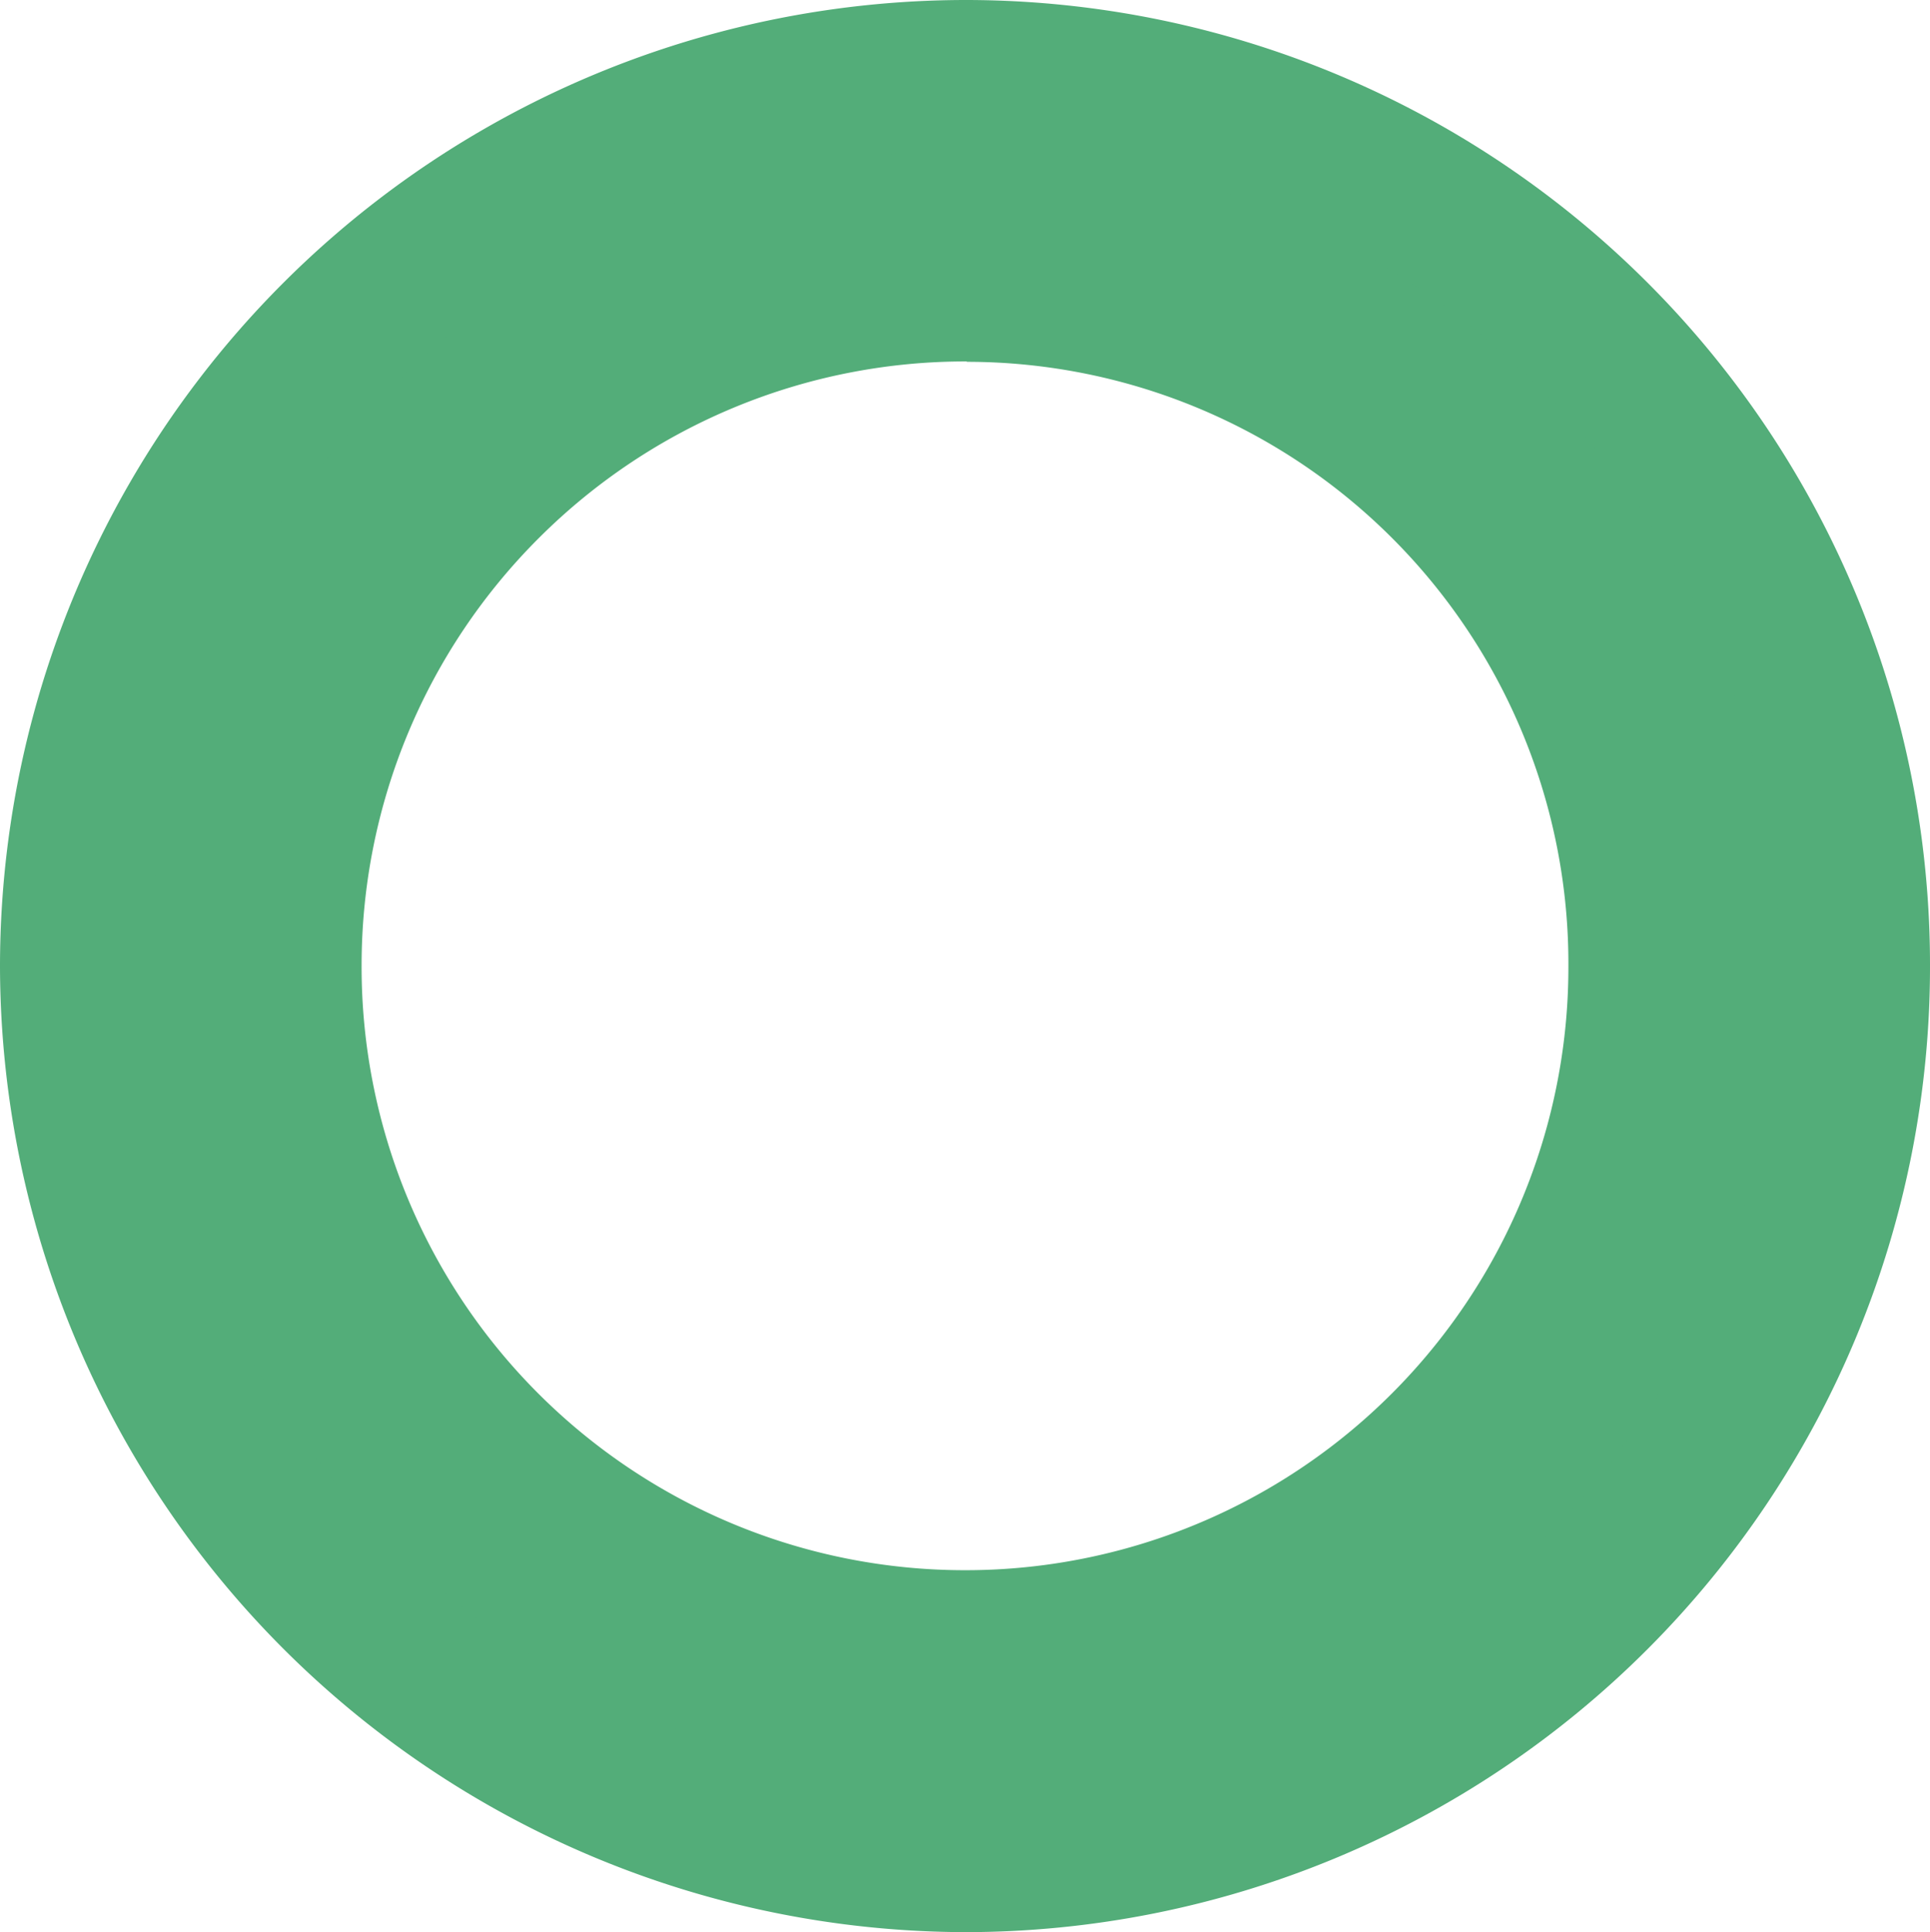
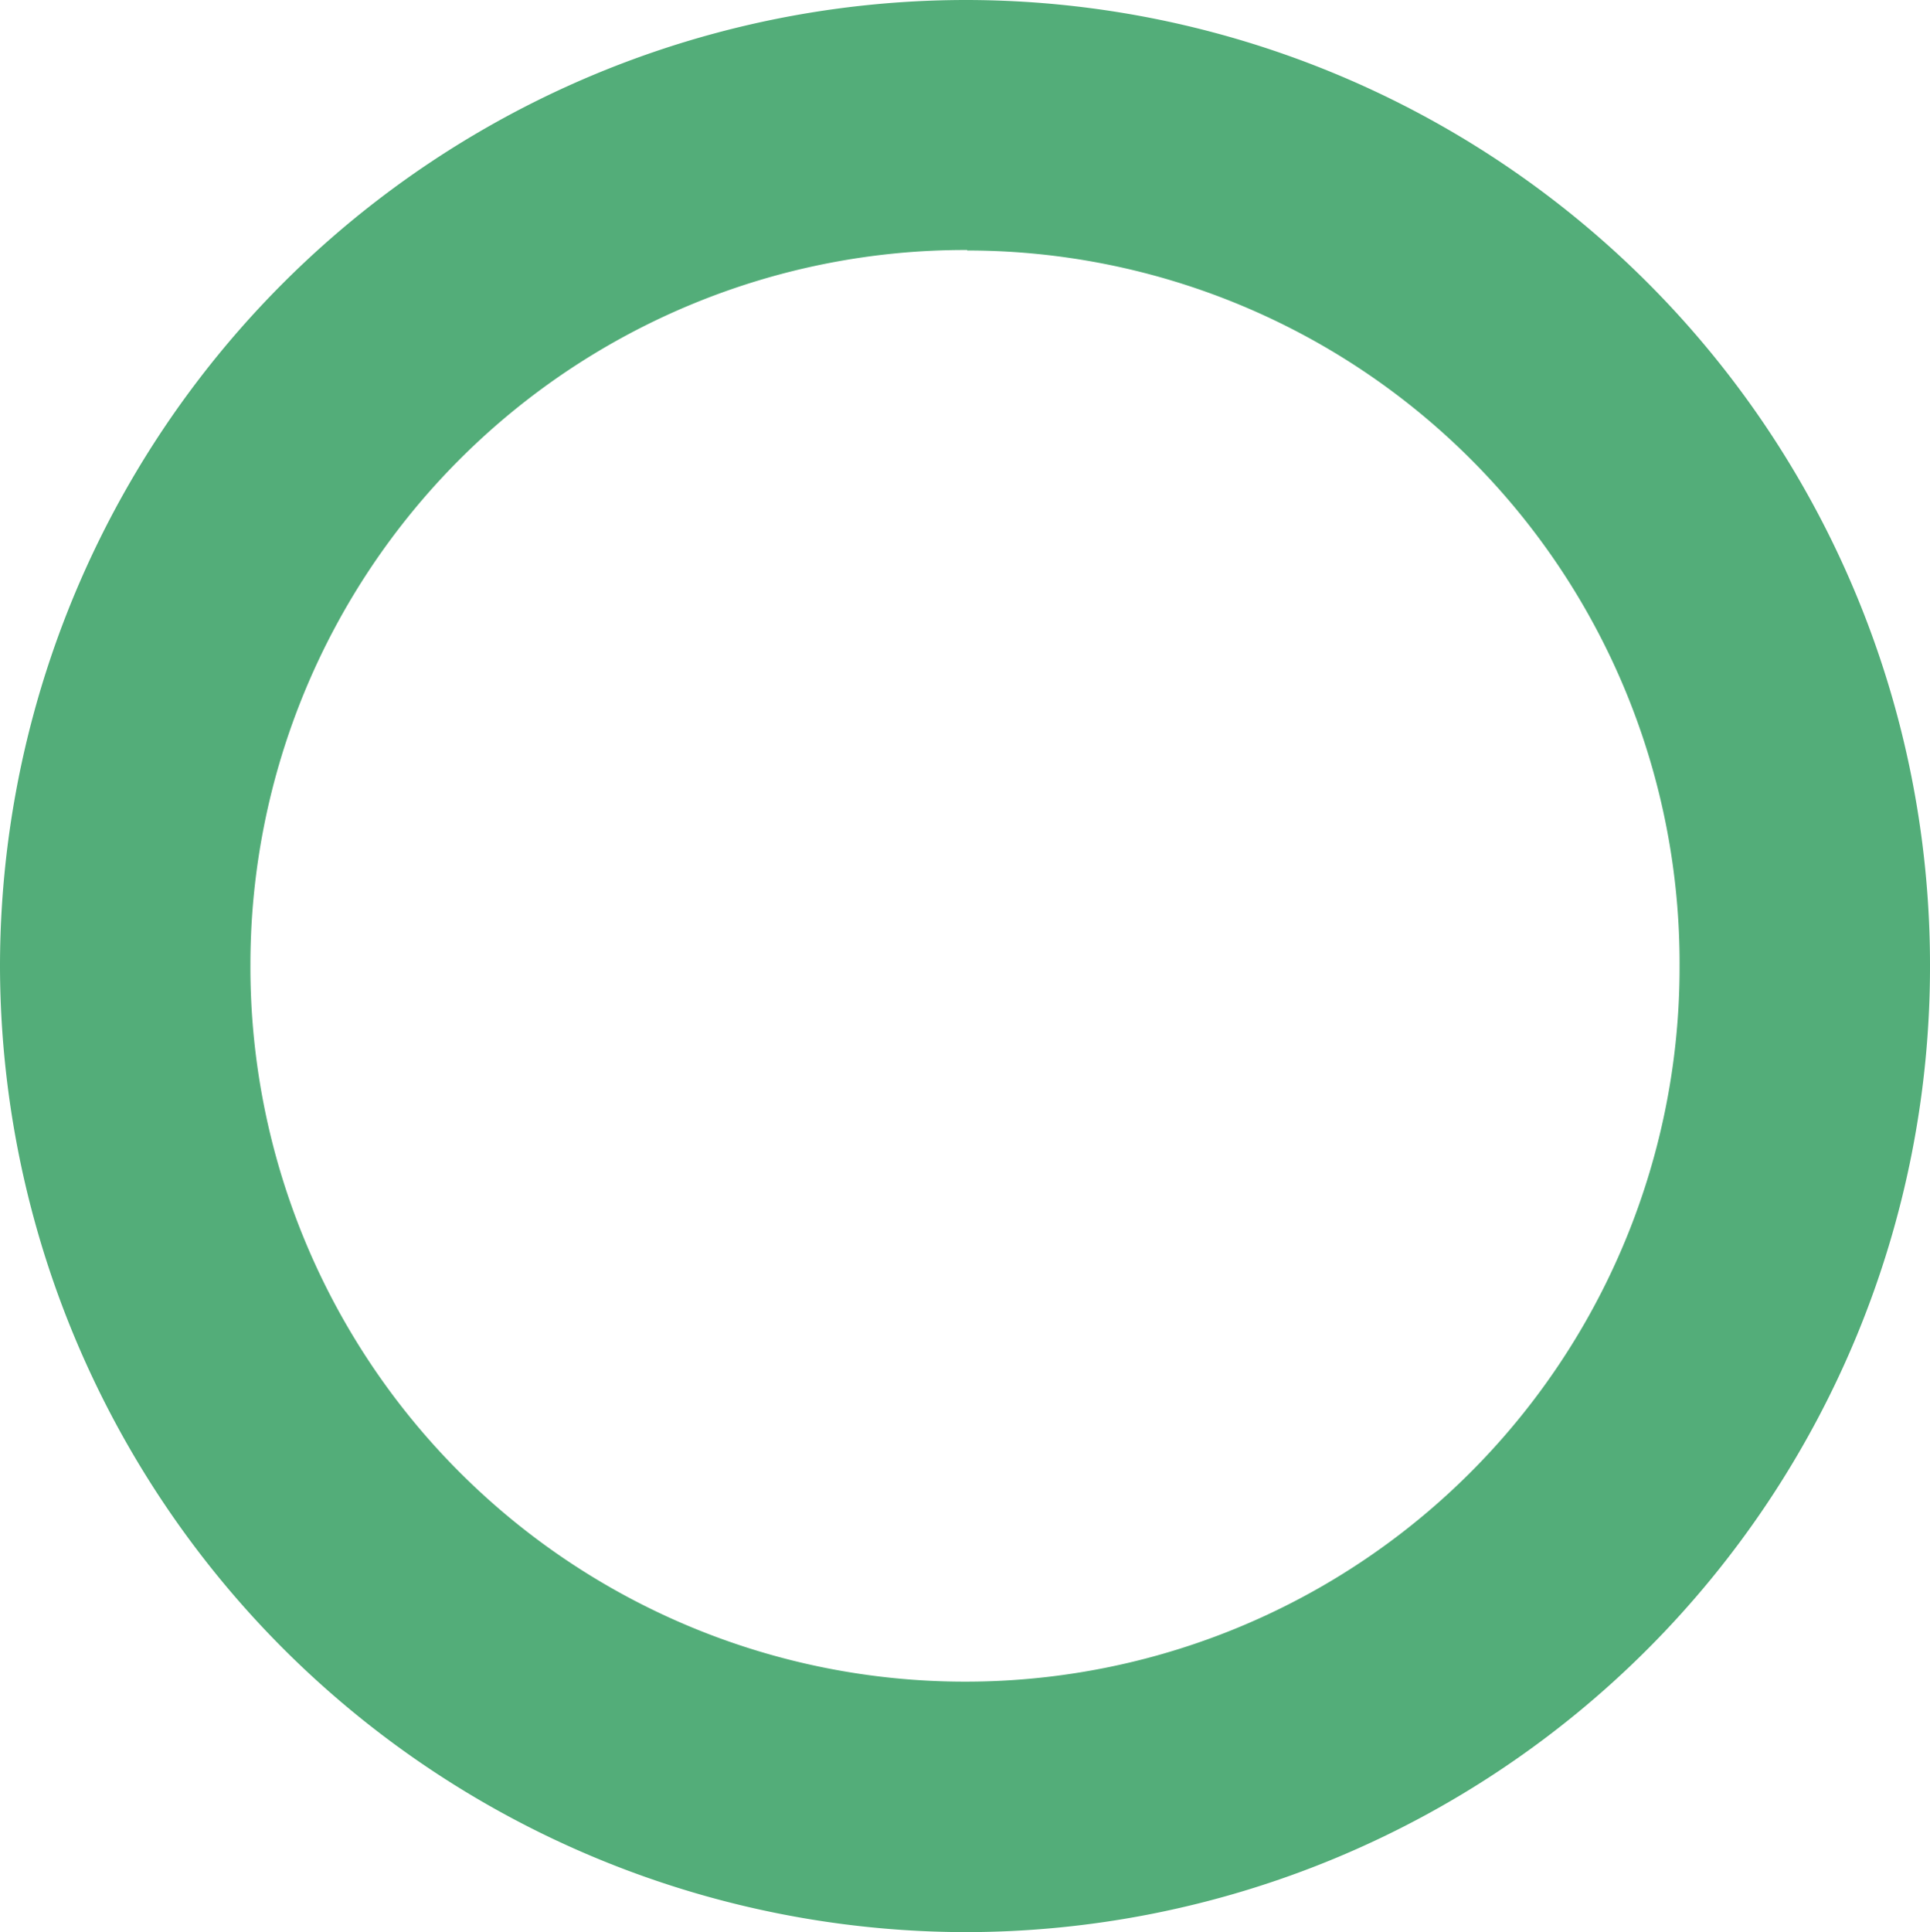
<svg xmlns="http://www.w3.org/2000/svg" id="コンポーネント_1_1" data-name="コンポーネント 1 – 1" width="16.092" height="16.106" viewBox="0 0 16.092 16.106">
  <path id="パス_35" data-name="パス 35" d="M9-14.9A8.058,8.058,0,0,0,.954-6.84,8.066,8.066,0,0,0,9,1.206a8.046,8.046,0,0,0,5.695-2.363,8.048,8.048,0,0,0,2.351-5.7A8.043,8.043,0,0,0,9-14.9Zm.018,2.088a5.942,5.942,0,0,1,4.212,1.753,5.942,5.942,0,0,1,1.728,4.223A5.954,5.954,0,0,1,9-.882,5.958,5.958,0,0,1,4.78-2.634,5.956,5.956,0,0,1,3.042-6.858a5.958,5.958,0,0,1,1.752-4.22,5.956,5.956,0,0,1,4.224-1.738Z" transform="translate(-0.954 14.9)" fill="#53ad79" />
-   <path id="パス_35-2" data-name="パス 35" d="M7.748-14.9A6.8,6.8,0,0,0,.954-8.094,6.811,6.811,0,0,0,7.748-1.3,6.794,6.794,0,0,0,12.556-3.3,6.8,6.8,0,0,0,14.542-8.11,6.791,6.791,0,0,0,7.749-14.9Zm.015,1.763a5.017,5.017,0,0,1,3.557,1.48,5.017,5.017,0,0,1,1.459,3.566A5.027,5.027,0,0,1,7.748-3.064,5.03,5.03,0,0,1,4.184-4.543,5.029,5.029,0,0,1,2.717-8.11,5.03,5.03,0,0,1,4.2-11.673,5.029,5.029,0,0,1,7.763-13.14Z" transform="translate(0.298 16.153)" fill="#53ad79" />
</svg>